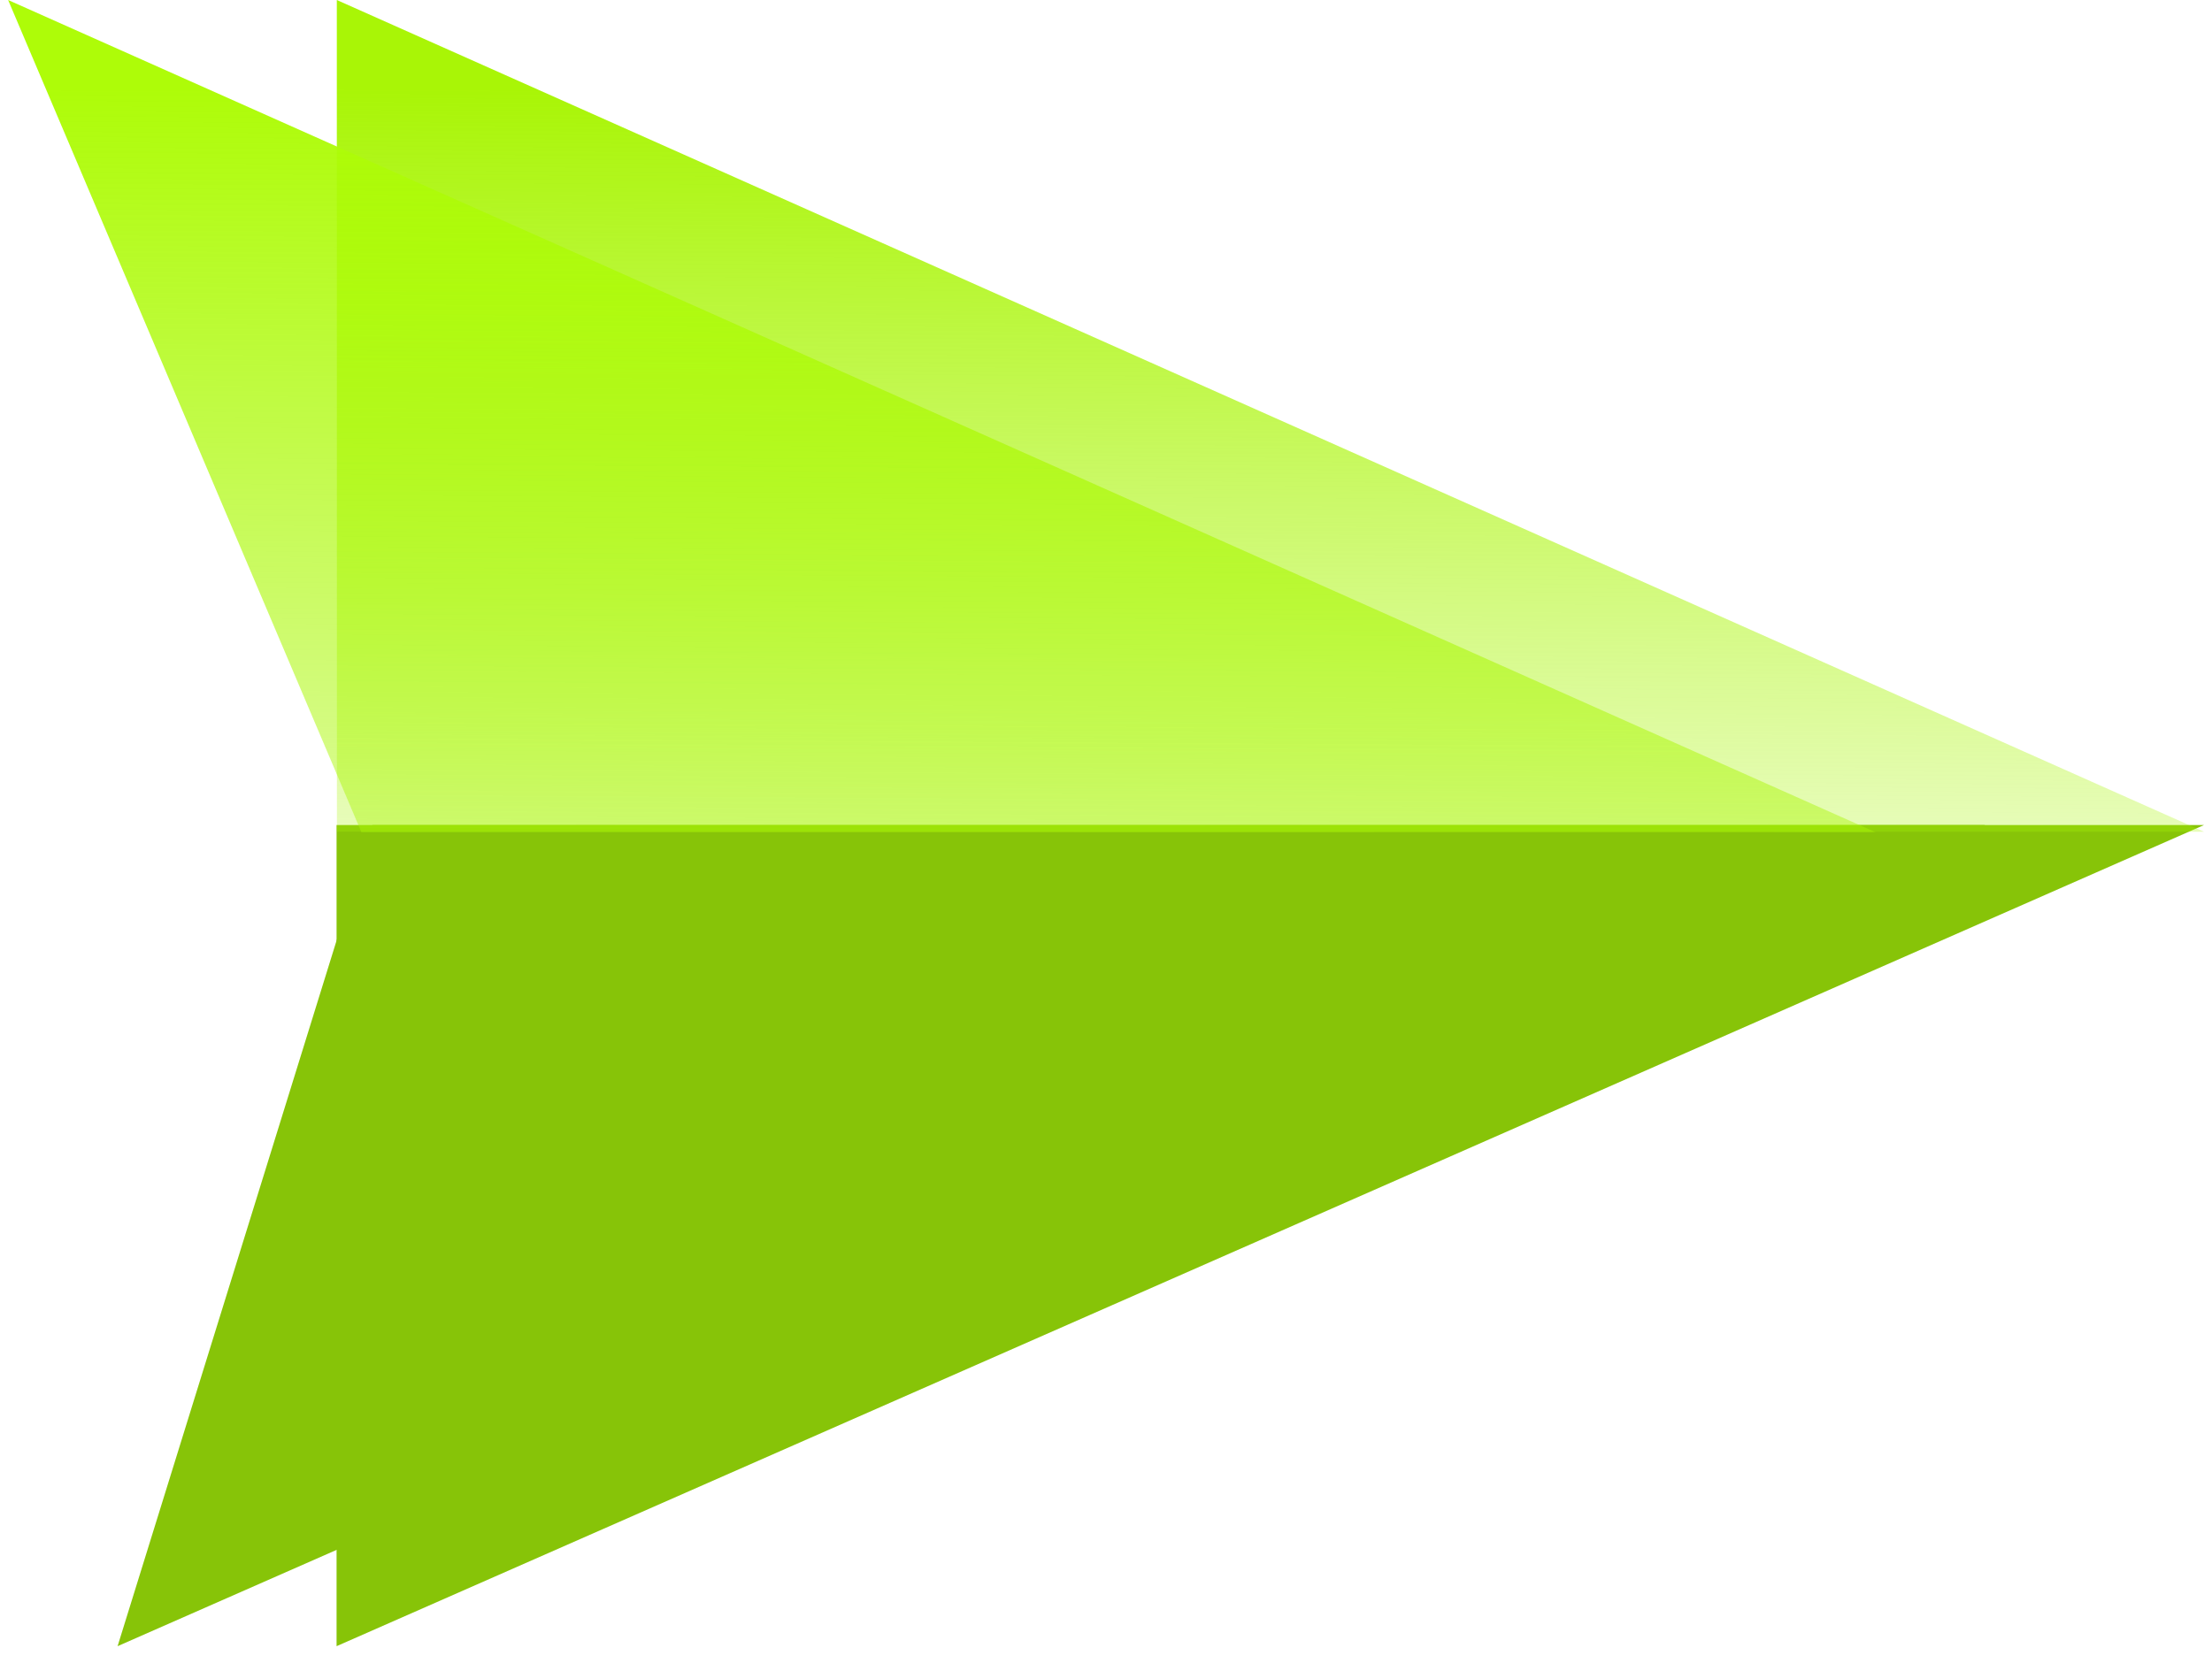
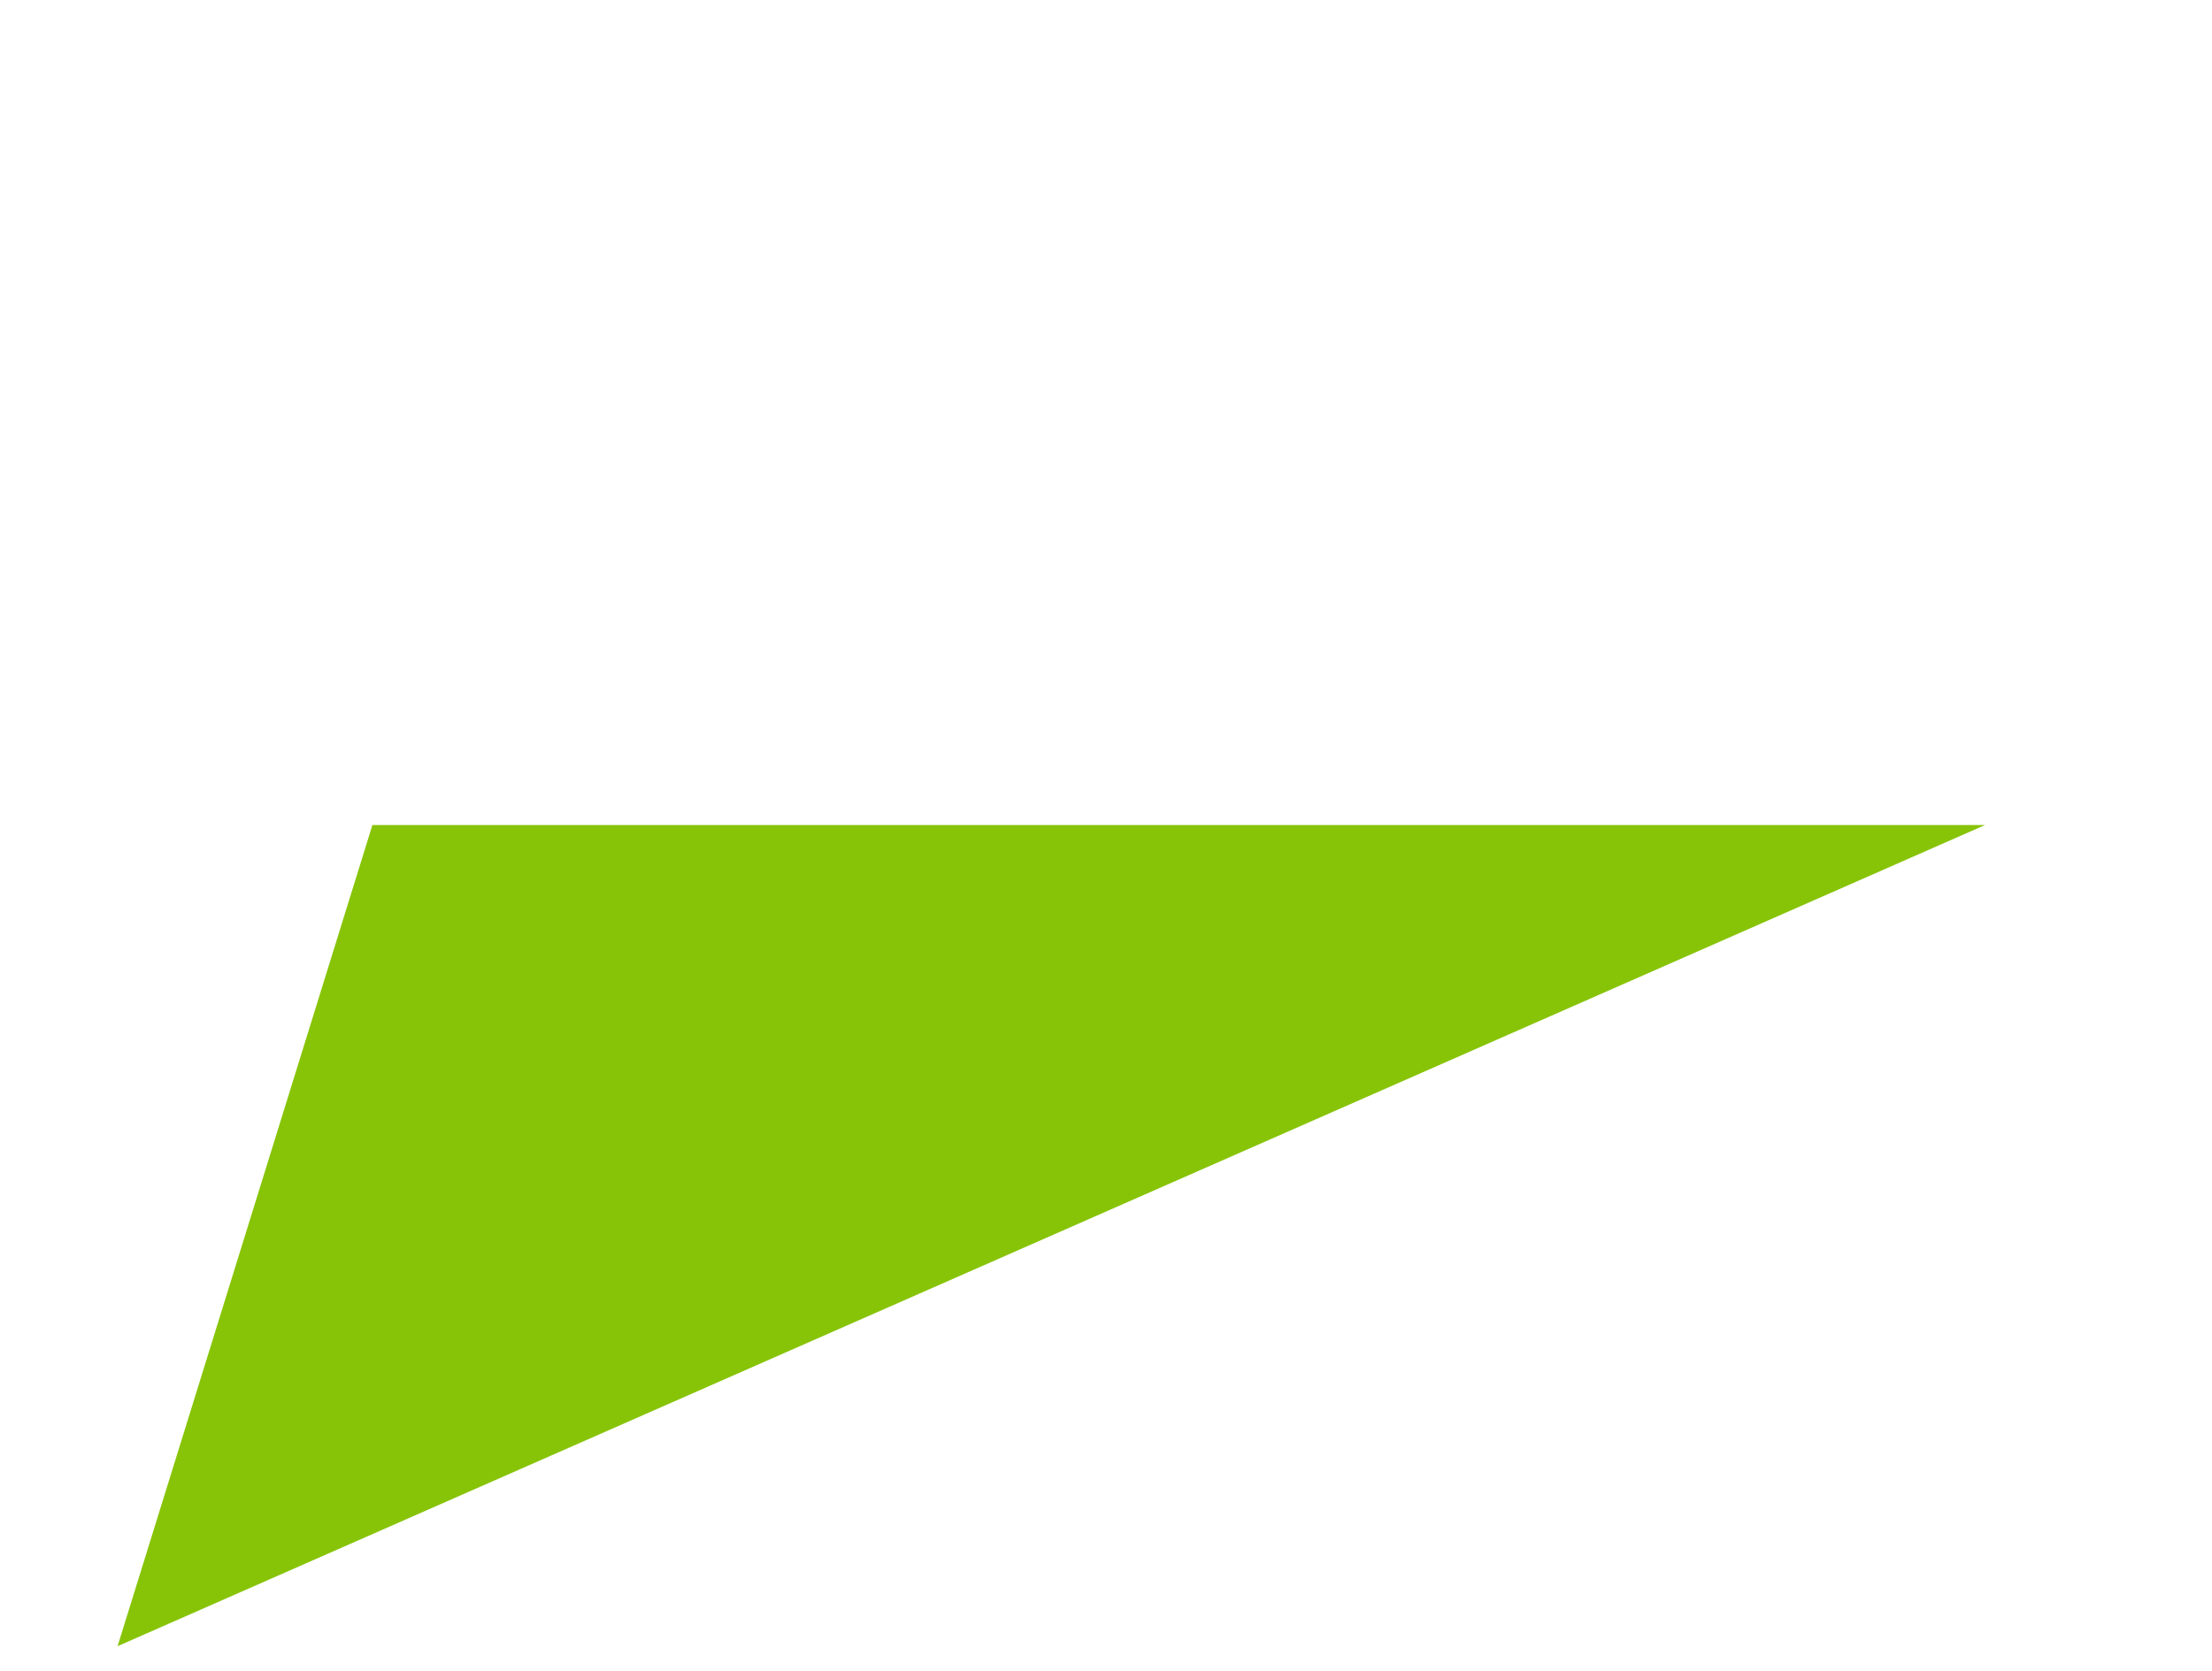
<svg xmlns="http://www.w3.org/2000/svg" width="45" height="34" viewBox="0 0 45 34" fill="none">
-   <path d="M44.838 16.788L6.847 33.497L6.847 16.788L44.838 16.788Z" fill="#87C408" />
  <path d="M40.383 16.788L2.392 33.497L7.576 16.788L40.383 16.788Z" fill="#87C408" />
-   <path d="M44.839 16.925L6.854 16.924L6.852 7.65496e-05L44.839 16.925Z" fill="url(#paint0_linear_4828_11986)" />
-   <path d="M38.152 16.933L7.352 16.933L0.165 7.67285e-05L38.152 16.933Z" fill="url(#paint1_linear_4828_11986)" />
  <defs>
    <linearGradient id="paint0_linear_4828_11986" x1="6.685" y1="1.782" x2="6.564" y2="21.608" gradientUnits="userSpaceOnUse">
      <stop stop-color="#A9F506" />
      <stop offset="0.78" stop-color="#A9F506" stop-opacity="0.26" />
    </linearGradient>
    <linearGradient id="paint1_linear_4828_11986" x1="-0.003" y1="1.783" x2="-0.123" y2="21.618" gradientUnits="userSpaceOnUse">
      <stop stop-color="#AEFC08" />
      <stop offset="1" stop-color="#A9F506" stop-opacity="0.26" />
    </linearGradient>
  </defs>
</svg>